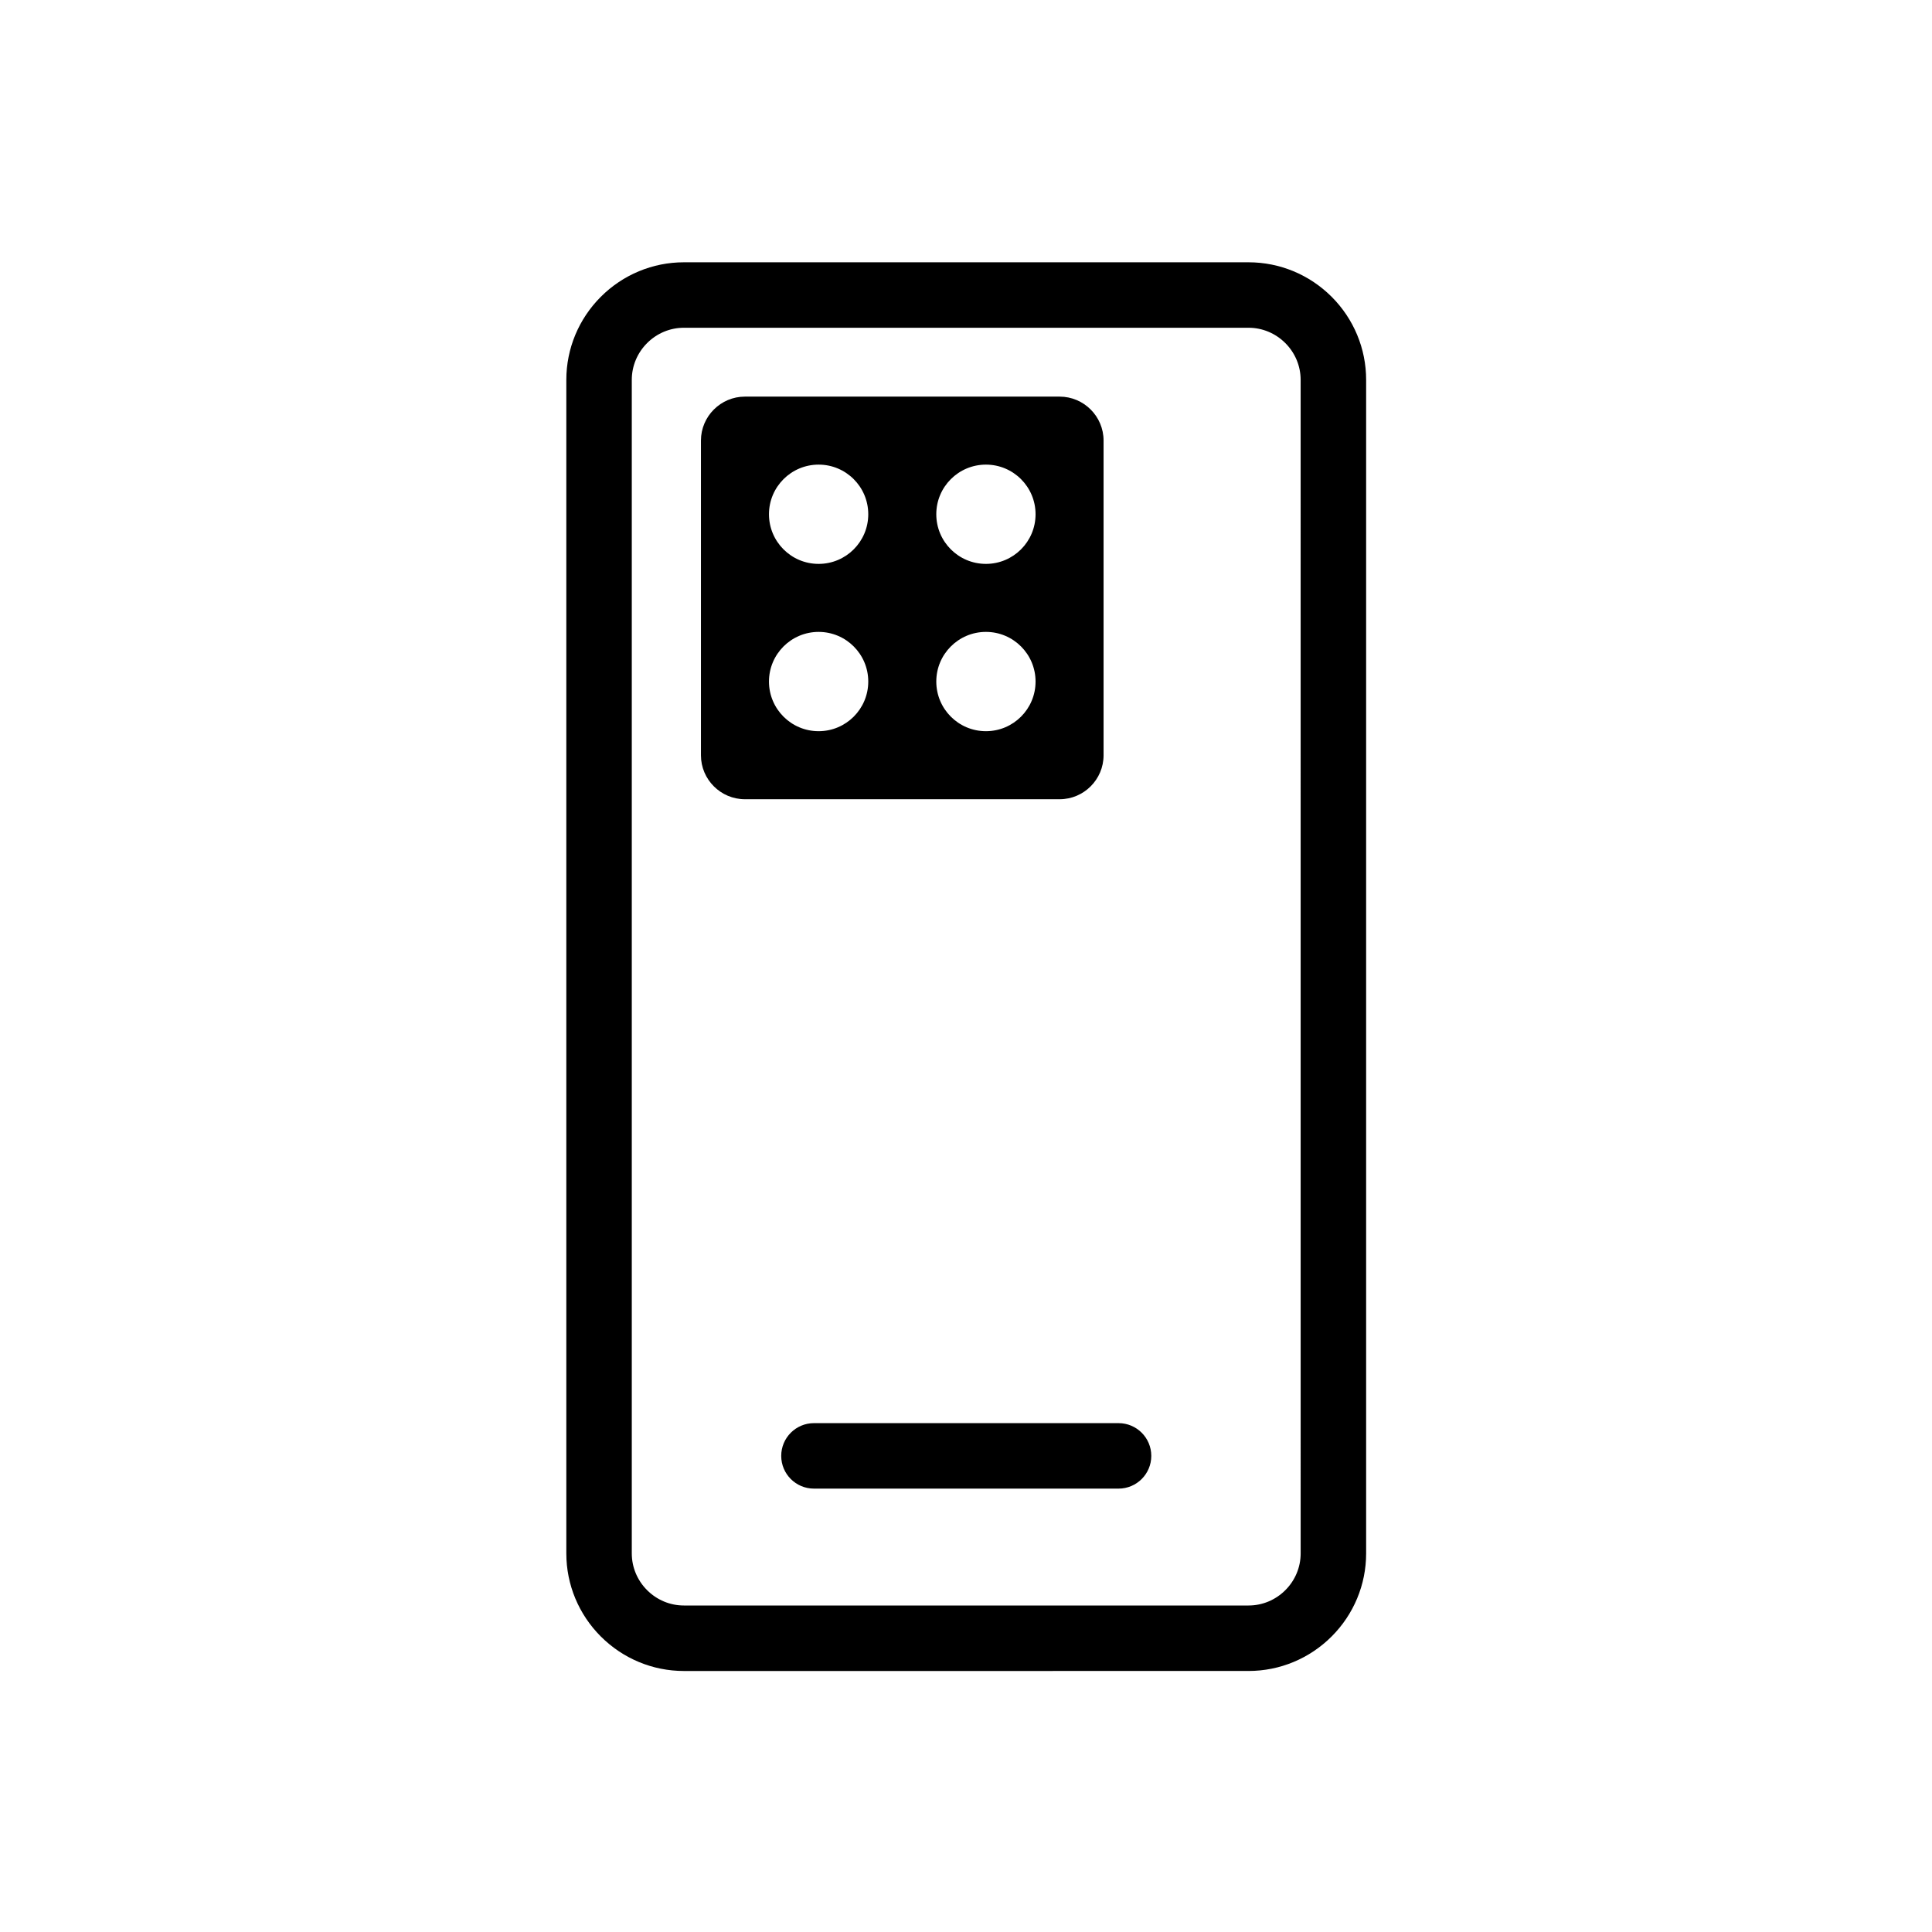
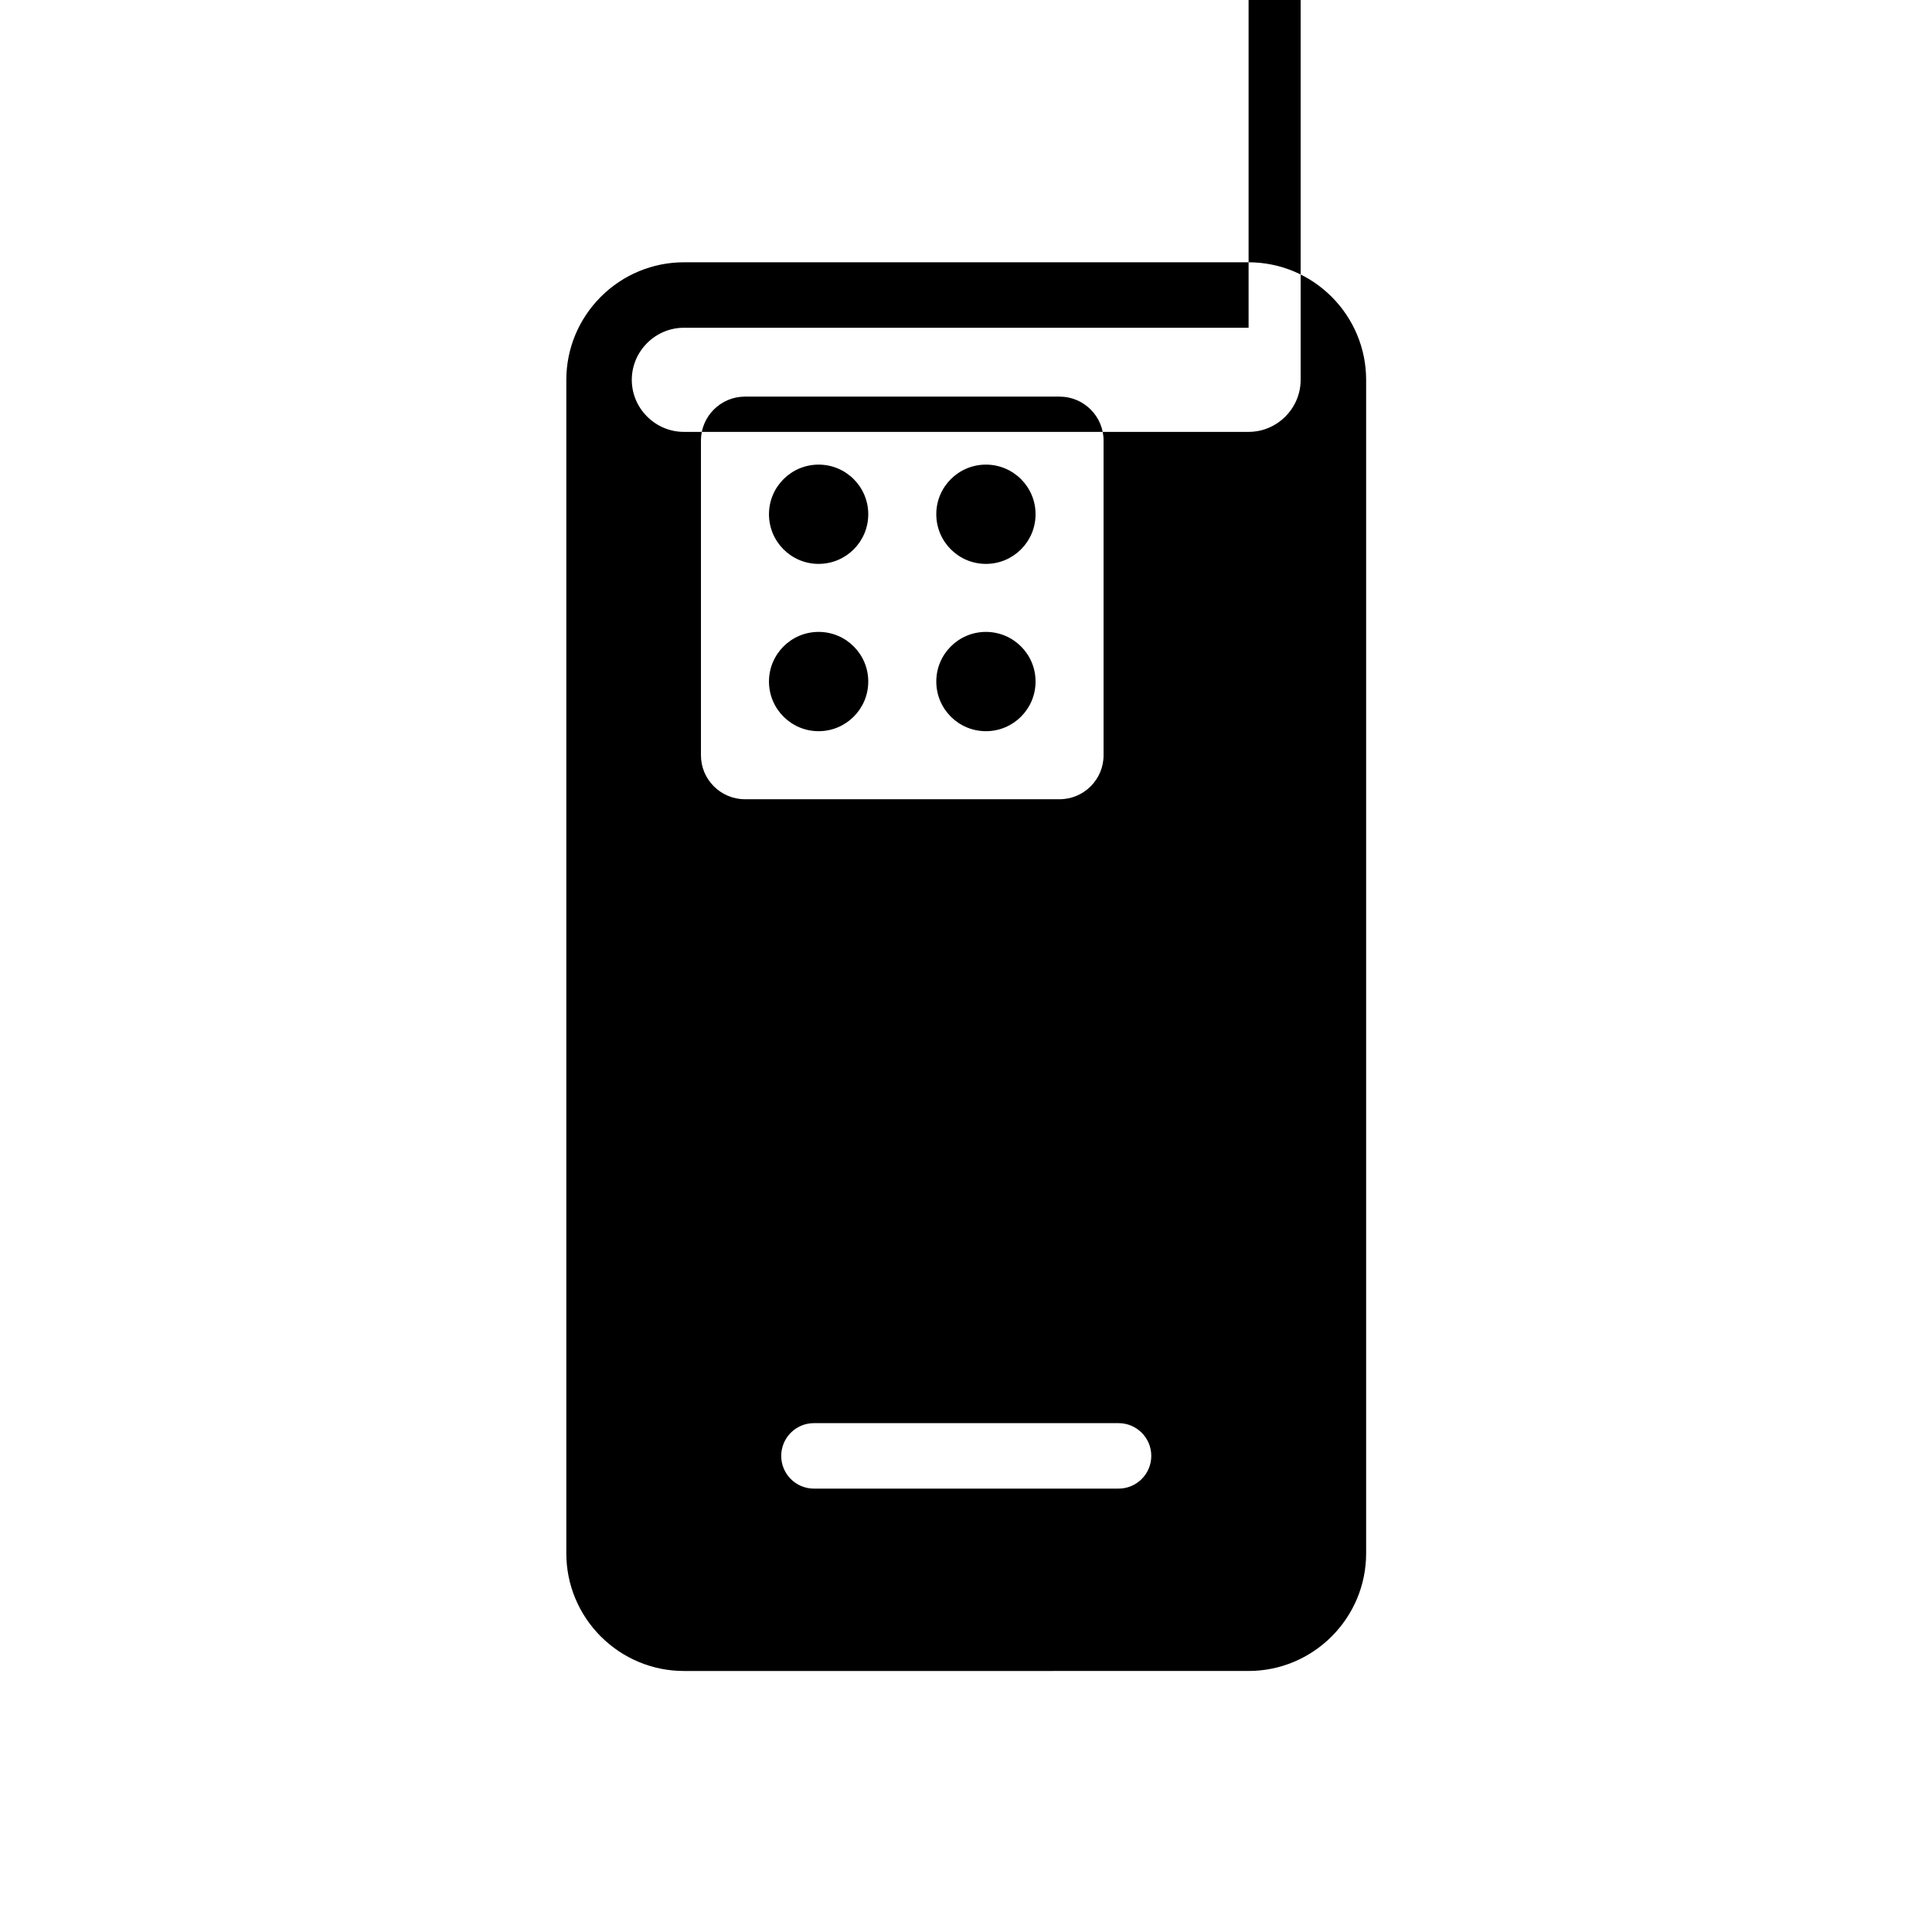
<svg xmlns="http://www.w3.org/2000/svg" fill="#000000" width="800px" height="800px" version="1.1" viewBox="144 144 512 512">
-   <path d="m325.23 213.51h149.66c8.281 0 16.156 3.293 22.008 9.141 5.852 5.852 9.141 13.727 9.141 22.004v311.02c0 8.281-3.289 16.156-9.141 22.004-5.852 5.852-13.727 9.145-22.008 9.145l-149.66 0.004c-8.281 0-16.152-3.293-22.008-9.145-5.848-5.848-9.141-13.723-9.141-22.004v-311.02c0-8.281 3.293-16.152 9.141-22.004 5.856-5.856 13.727-9.145 22.008-9.145zm149.66 17.348h-149.66c-3.668 0-7.148 1.469-9.738 4.062-2.594 2.59-4.062 6.066-4.062 9.738v311.02c0 3.668 1.469 7.148 4.062 9.734 2.59 2.59 6.066 4.059 9.738 4.059h149.66c3.668 0 7.148-1.469 9.738-4.059 2.594-2.59 4.059-6.066 4.059-9.734l-0.004-311.02c0-3.668-1.465-7.148-4.059-9.738-2.59-2.59-6.07-4.062-9.738-4.062zm-50.074 18.25h-83.414c-6.406 0-11.645 5.234-11.645 11.641v83.414c0 6.406 5.234 11.641 11.645 11.641h83.414c6.406 0 11.641-5.234 11.641-11.641v-83.414c0.004-6.406-5.234-11.641-11.641-11.641zm-65.113 289.39h80.719c4.793 0 8.68-3.883 8.68-8.676s-3.887-8.676-8.68-8.676h-80.719c-4.789 0-8.672 3.887-8.672 8.676-0.004 4.793 3.883 8.676 8.672 8.676zm45.578-271.37c-7.269 0-13.156 5.891-13.156 13.152 0 7.269 5.891 13.156 13.156 13.156s13.152-5.891 13.152-13.156c0-7.262-5.891-13.152-13.152-13.152zm0 44.332c-7.269 0-13.156 5.891-13.156 13.156 0 7.269 5.891 13.156 13.156 13.156s13.152-5.887 13.152-13.156c0-7.262-5.891-13.156-13.152-13.156zm-44.34 0c-7.266 0-13.156 5.891-13.156 13.156 0 7.269 5.891 13.156 13.156 13.156s13.156-5.887 13.156-13.156c0-7.262-5.887-13.156-13.156-13.156zm0-44.332c-7.266 0-13.156 5.891-13.156 13.152 0 7.269 5.891 13.156 13.156 13.156 7.269 0 13.156-5.891 13.156-13.156s-5.891-13.152-13.156-13.152z" fill-rule="evenodd" />
+   <path d="m325.23 213.51h149.66c8.281 0 16.156 3.293 22.008 9.141 5.852 5.852 9.141 13.727 9.141 22.004v311.02c0 8.281-3.289 16.156-9.141 22.004-5.852 5.852-13.727 9.145-22.008 9.145l-149.66 0.004c-8.281 0-16.152-3.293-22.008-9.145-5.848-5.848-9.141-13.723-9.141-22.004v-311.02c0-8.281 3.293-16.152 9.141-22.004 5.856-5.856 13.727-9.145 22.008-9.145zm149.66 17.348h-149.66c-3.668 0-7.148 1.469-9.738 4.062-2.594 2.59-4.062 6.066-4.062 9.738c0 3.668 1.469 7.148 4.062 9.734 2.59 2.59 6.066 4.059 9.738 4.059h149.66c3.668 0 7.148-1.469 9.738-4.059 2.594-2.59 4.059-6.066 4.059-9.734l-0.004-311.02c0-3.668-1.465-7.148-4.059-9.738-2.59-2.59-6.07-4.062-9.738-4.062zm-50.074 18.25h-83.414c-6.406 0-11.645 5.234-11.645 11.641v83.414c0 6.406 5.234 11.641 11.645 11.641h83.414c6.406 0 11.641-5.234 11.641-11.641v-83.414c0.004-6.406-5.234-11.641-11.641-11.641zm-65.113 289.39h80.719c4.793 0 8.68-3.883 8.68-8.676s-3.887-8.676-8.68-8.676h-80.719c-4.789 0-8.672 3.887-8.672 8.676-0.004 4.793 3.883 8.676 8.672 8.676zm45.578-271.37c-7.269 0-13.156 5.891-13.156 13.152 0 7.269 5.891 13.156 13.156 13.156s13.152-5.891 13.152-13.156c0-7.262-5.891-13.152-13.152-13.152zm0 44.332c-7.269 0-13.156 5.891-13.156 13.156 0 7.269 5.891 13.156 13.156 13.156s13.152-5.887 13.152-13.156c0-7.262-5.891-13.156-13.152-13.156zm-44.34 0c-7.266 0-13.156 5.891-13.156 13.156 0 7.269 5.891 13.156 13.156 13.156s13.156-5.887 13.156-13.156c0-7.262-5.887-13.156-13.156-13.156zm0-44.332c-7.266 0-13.156 5.891-13.156 13.152 0 7.269 5.891 13.156 13.156 13.156 7.269 0 13.156-5.891 13.156-13.156s-5.891-13.152-13.156-13.152z" fill-rule="evenodd" />
</svg>